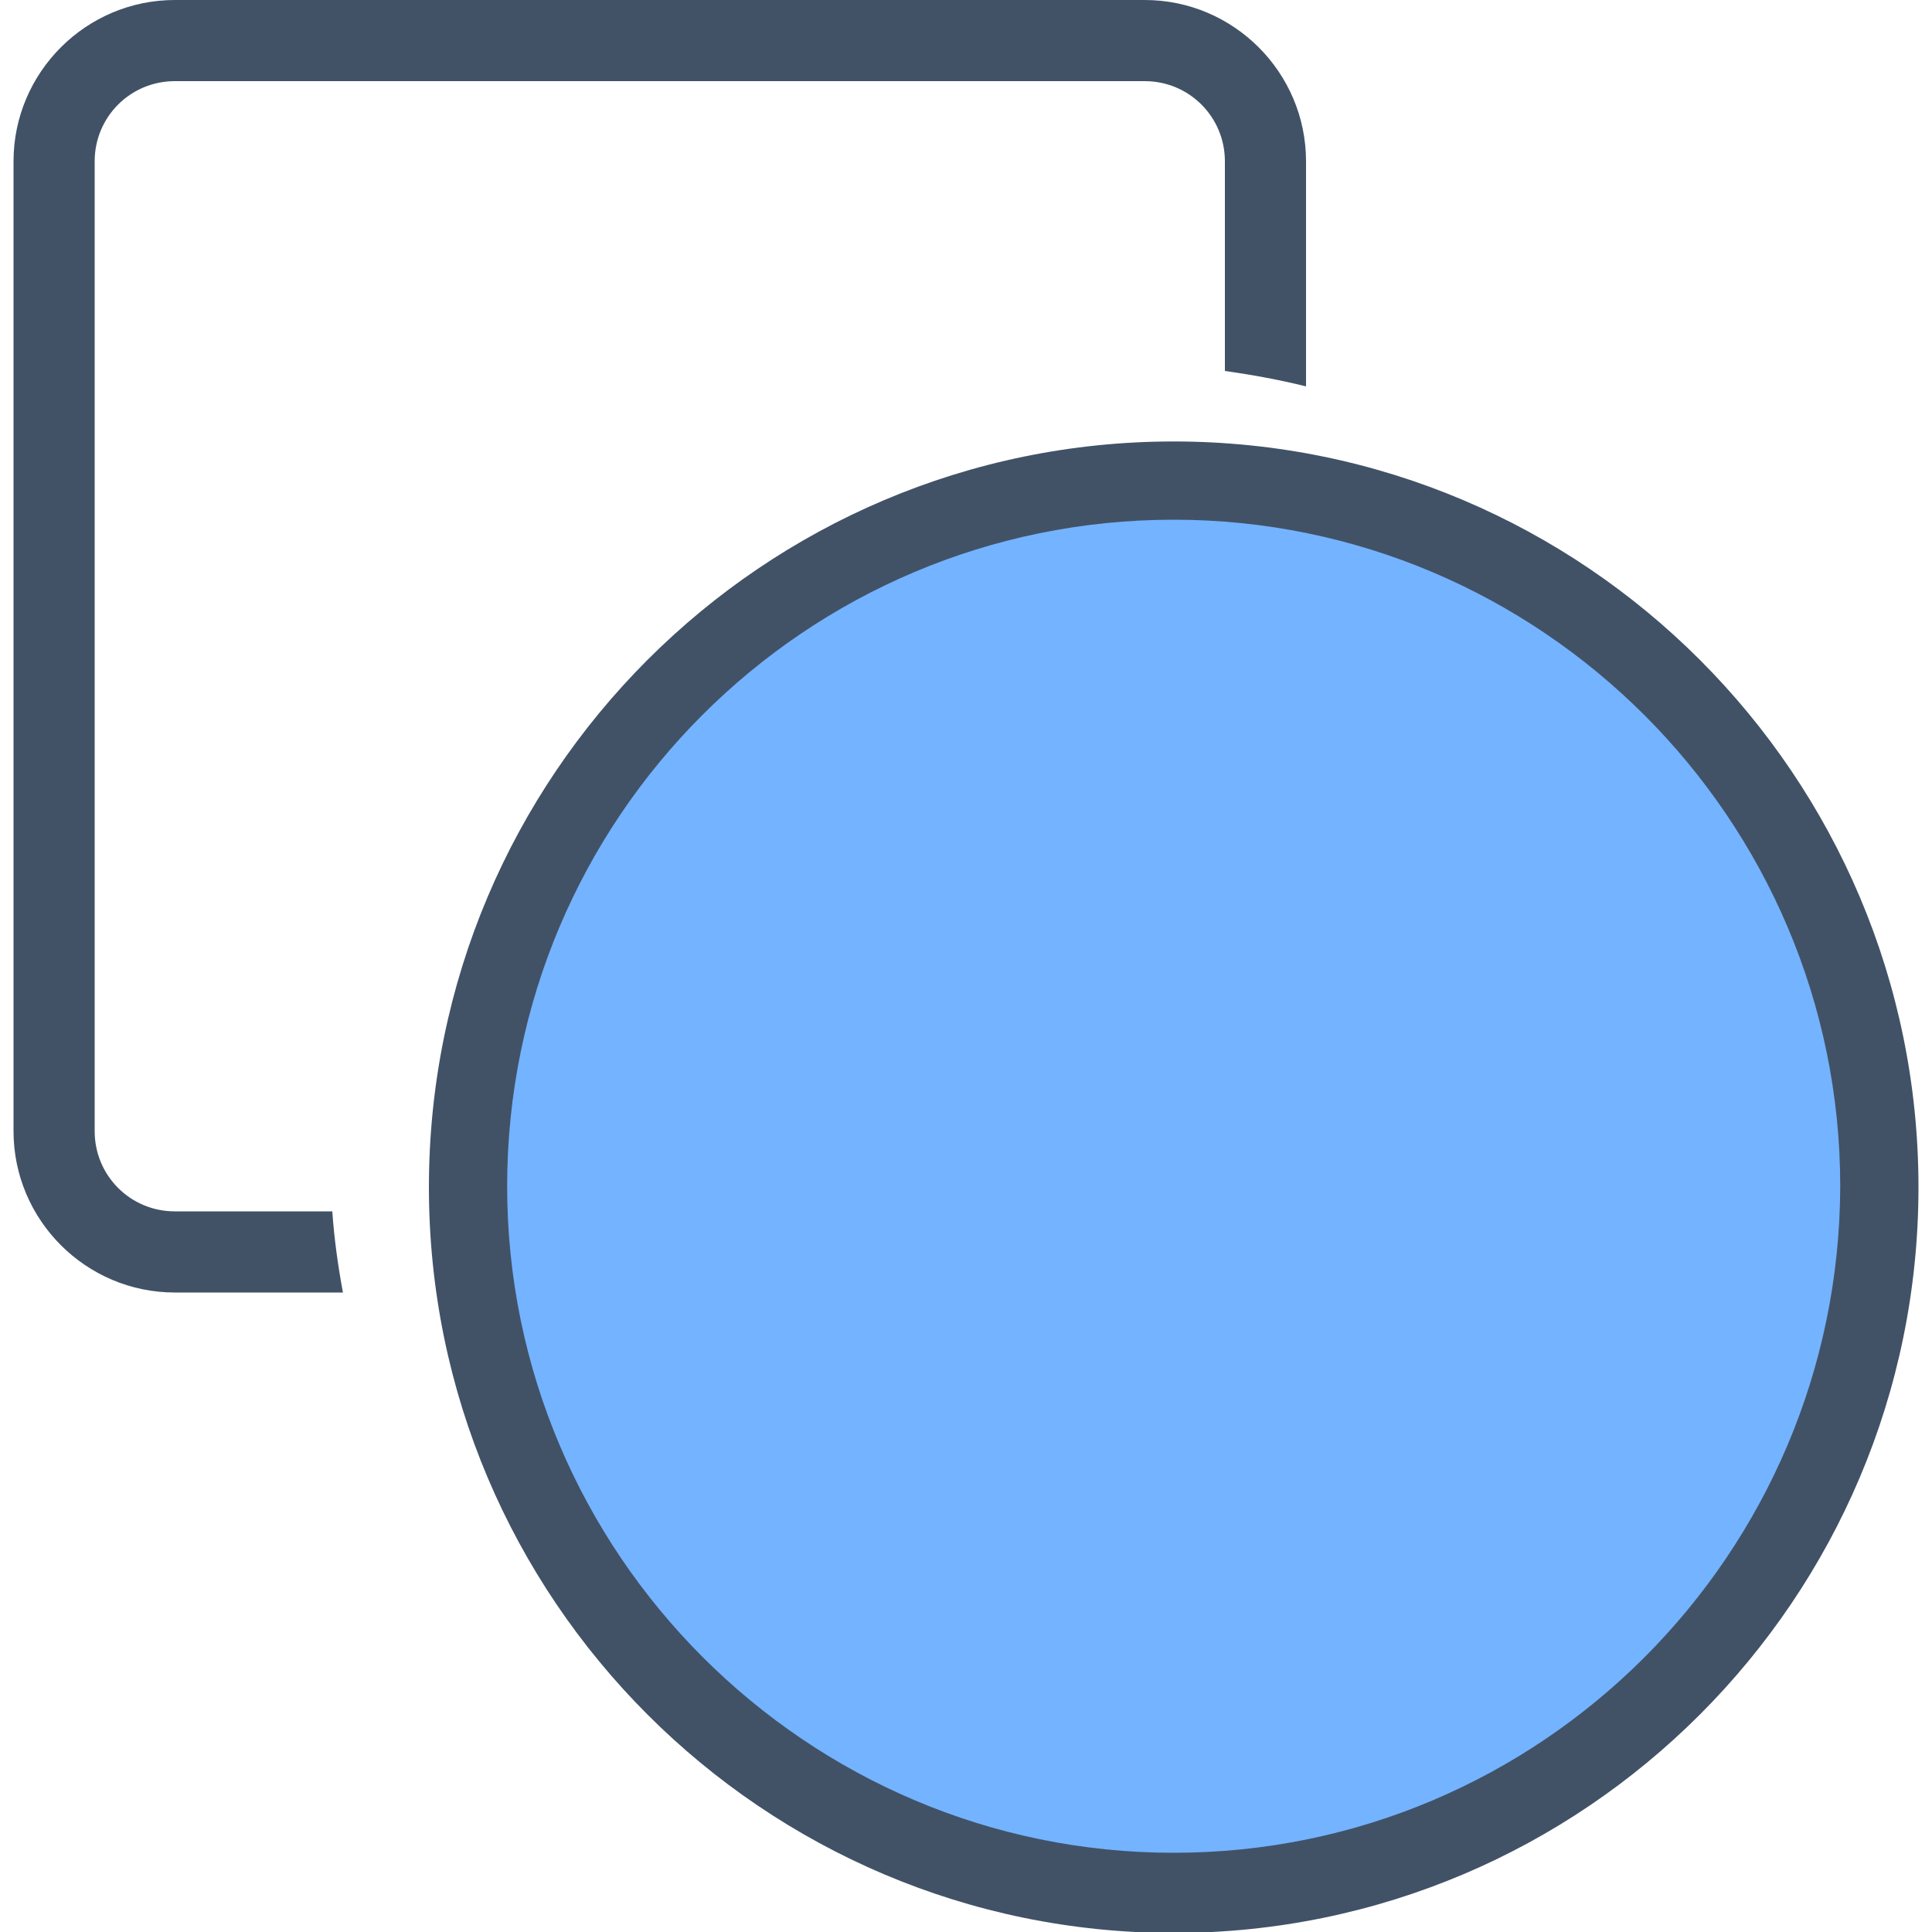
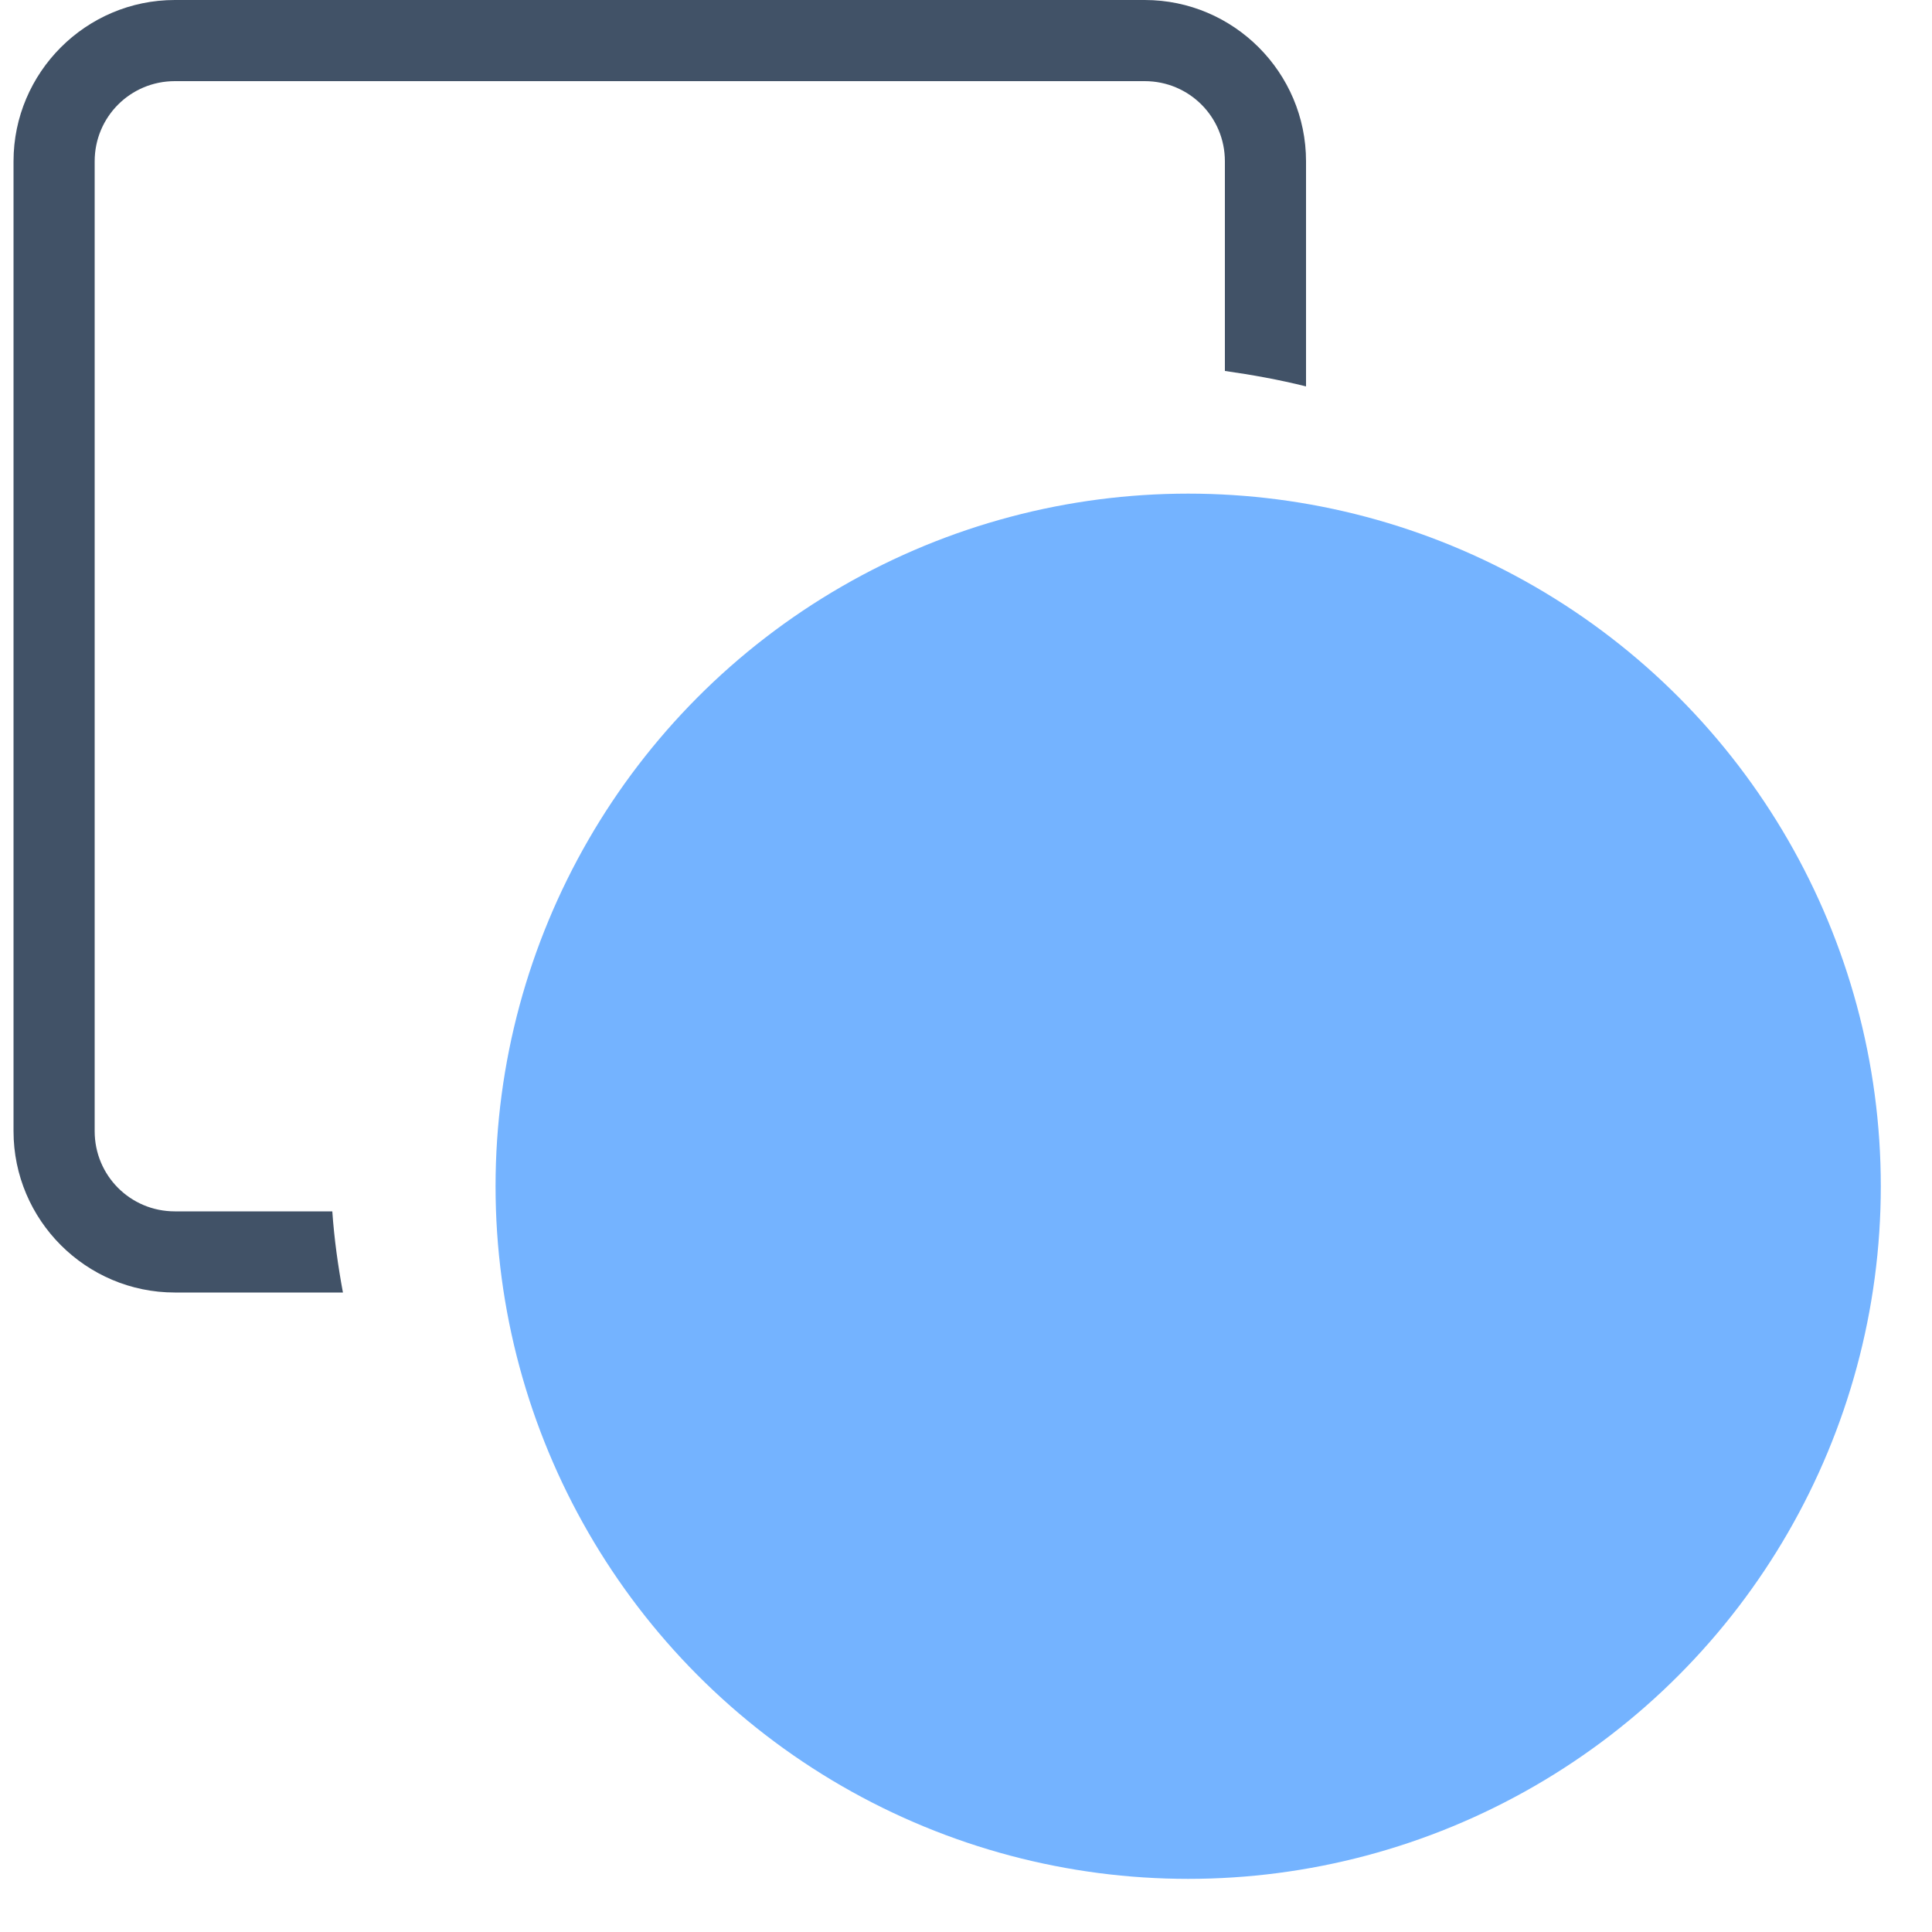
<svg xmlns="http://www.w3.org/2000/svg" version="1.1" id="layer_1" x="0px" y="0px" viewBox="0 0 200 200" style="enable-background:new 0 0 200 200;" xml:space="preserve">
  <style type="text/css">
	.st0{fill:#74B3FF;}
	.st1{fill:#415267;}
</style>
  <circle class="st0" cx="123" cy="122.8" r="71.7" />
  <g>
    <path class="st1" d="M18.1,125.4c-4.6,0-8.3-3.7-8.3-8.3V16.7c0-4.6,3.7-8.3,8.3-8.3h100.4c4.6,0,8.3,3.7,8.3,8.3v21.7   c2.8,0.4,5.6,0.9,8.4,1.6V16.7c0-9.2-7.5-16.7-16.7-16.7H18.1C8.9,0,1.4,7.5,1.4,16.7v100.4c0,9.2,7.5,16.7,16.7,16.7h17.4   c-0.5-2.7-0.9-5.5-1.1-8.4H18.1z" />
-     <path class="st1" d="M121.5,45.7c-42.5,0-77.1,34.6-77.1,77.2c0,42.6,34.6,77.2,77.1,77.2c42.5,0,77.1-34.6,77.1-77.2   S164,45.7,121.5,45.7z M121.5,191.8c-38,0-69-31-69-69c0-38.1,30.9-69,69-69c38,0,69,31,69,69C190.4,160.9,159.5,191.8,121.5,191.8   z" />
  </g>
</svg>